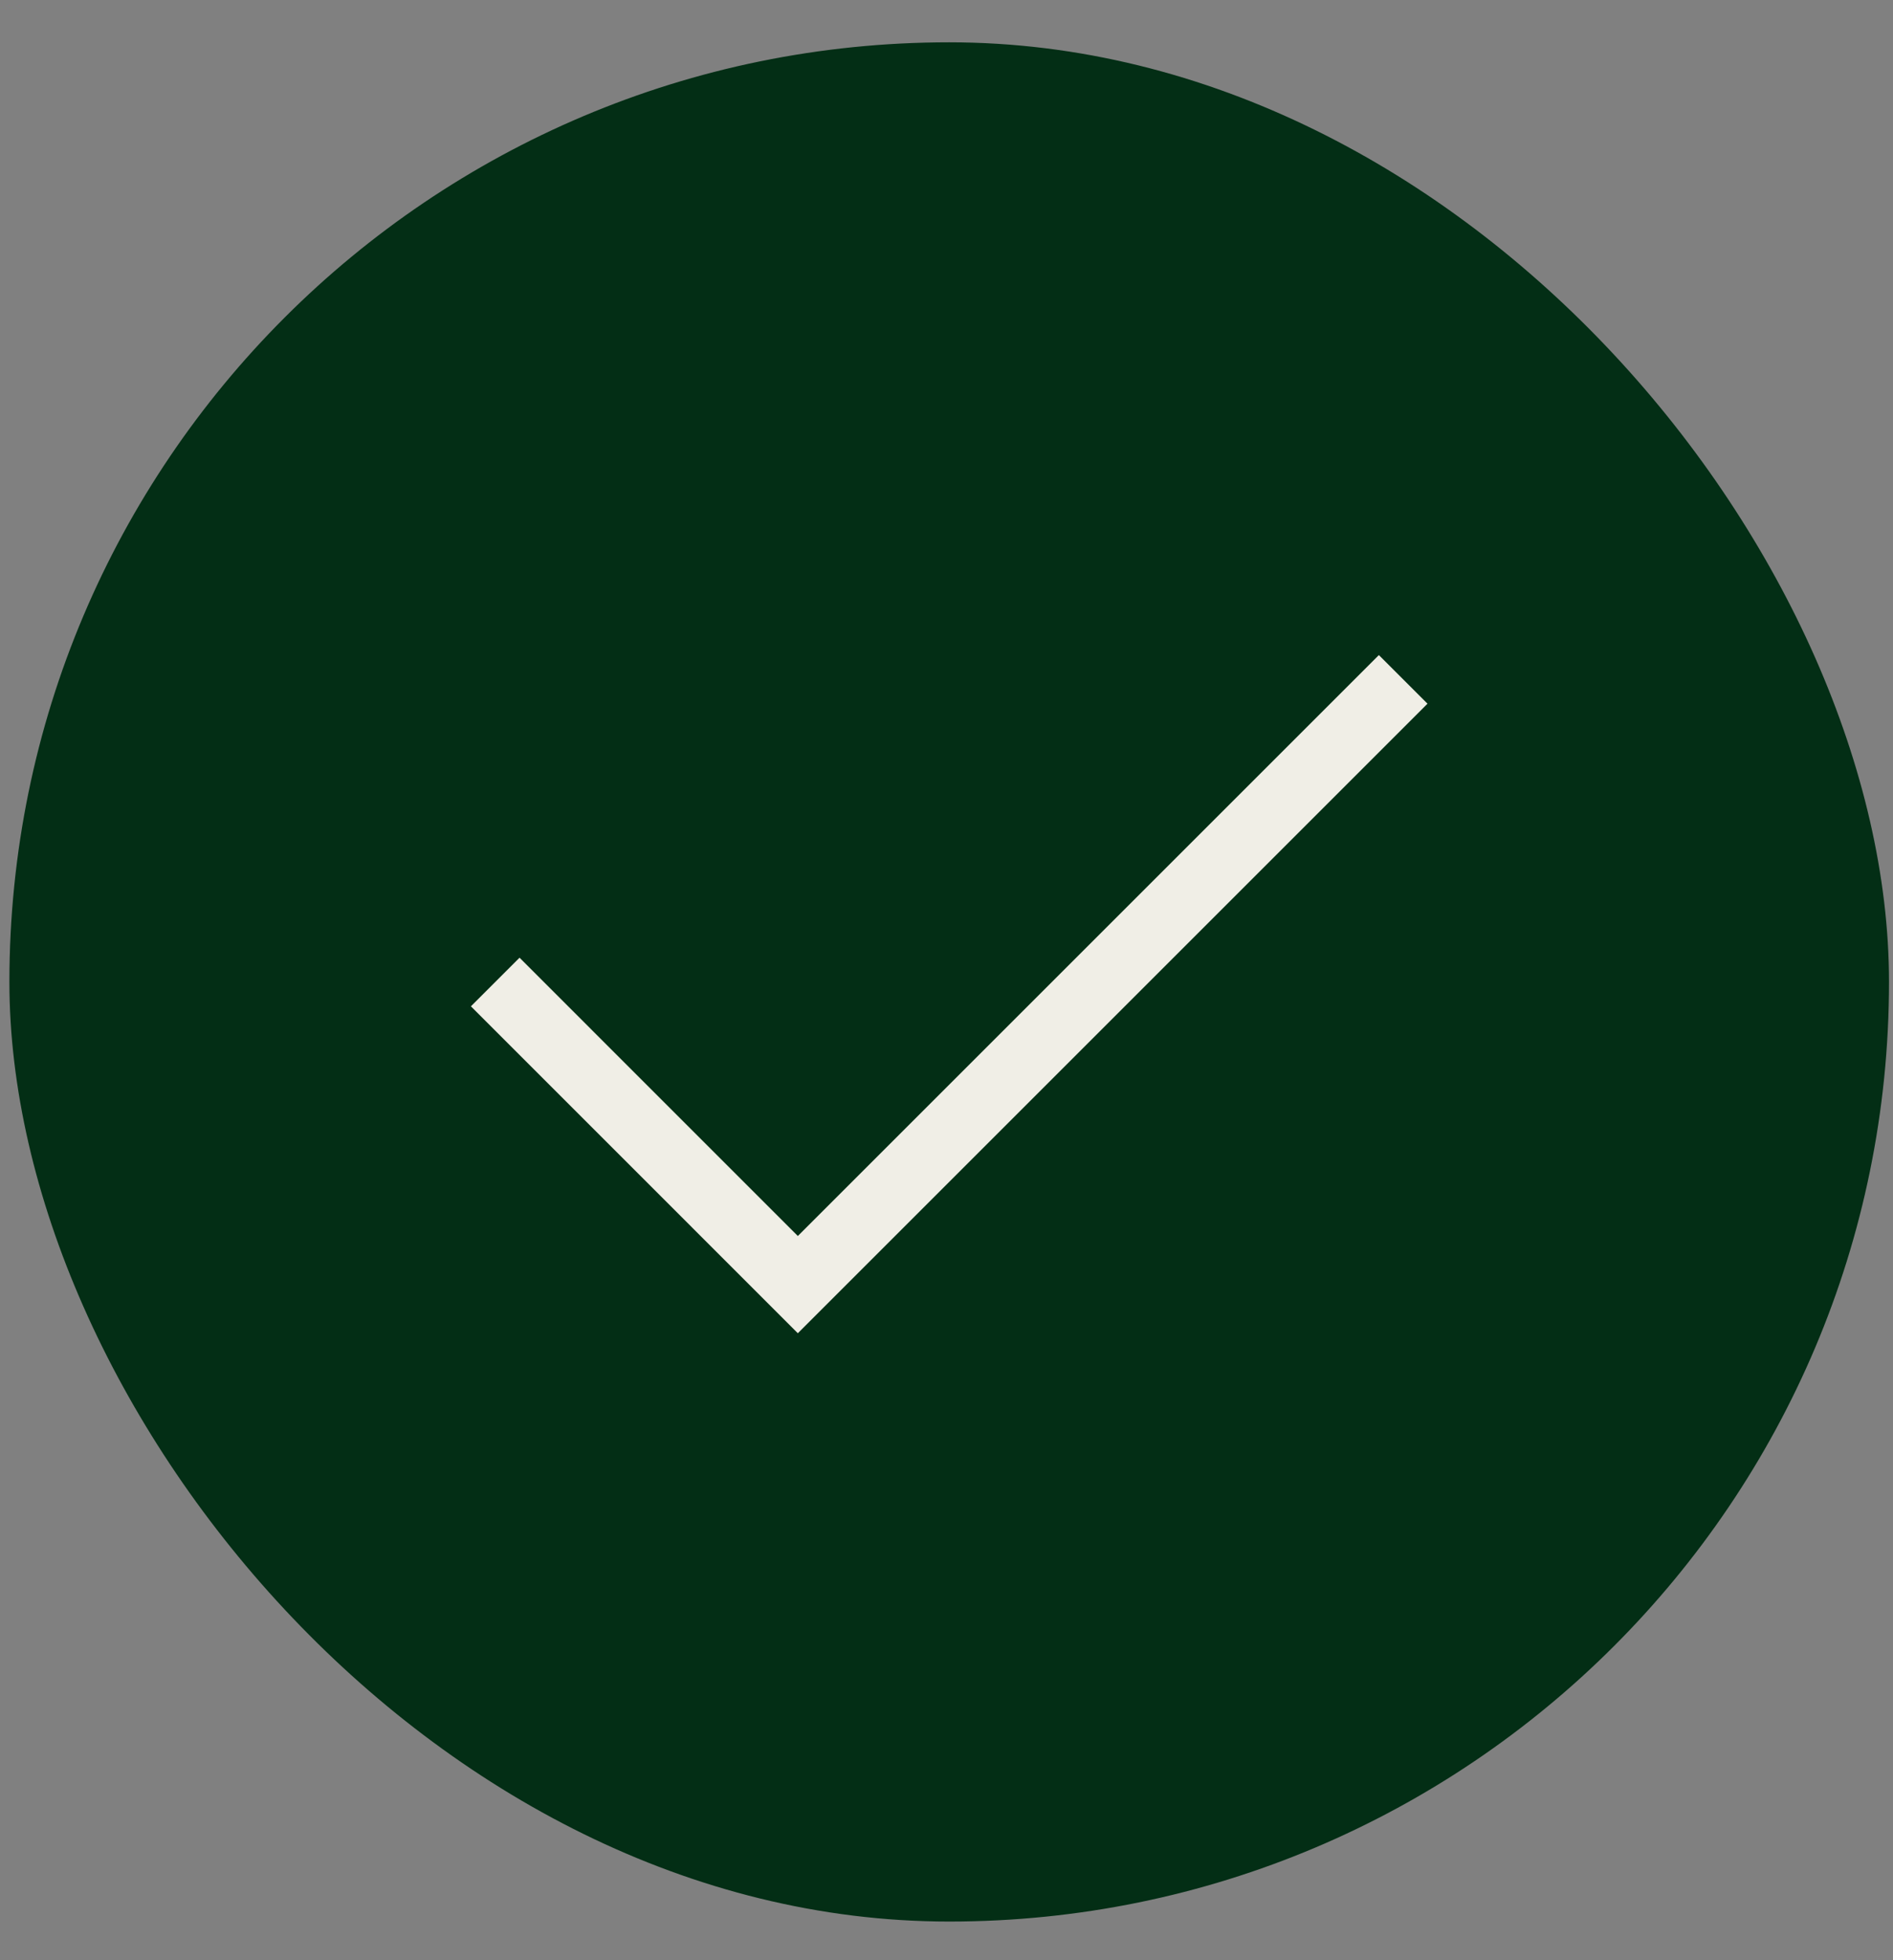
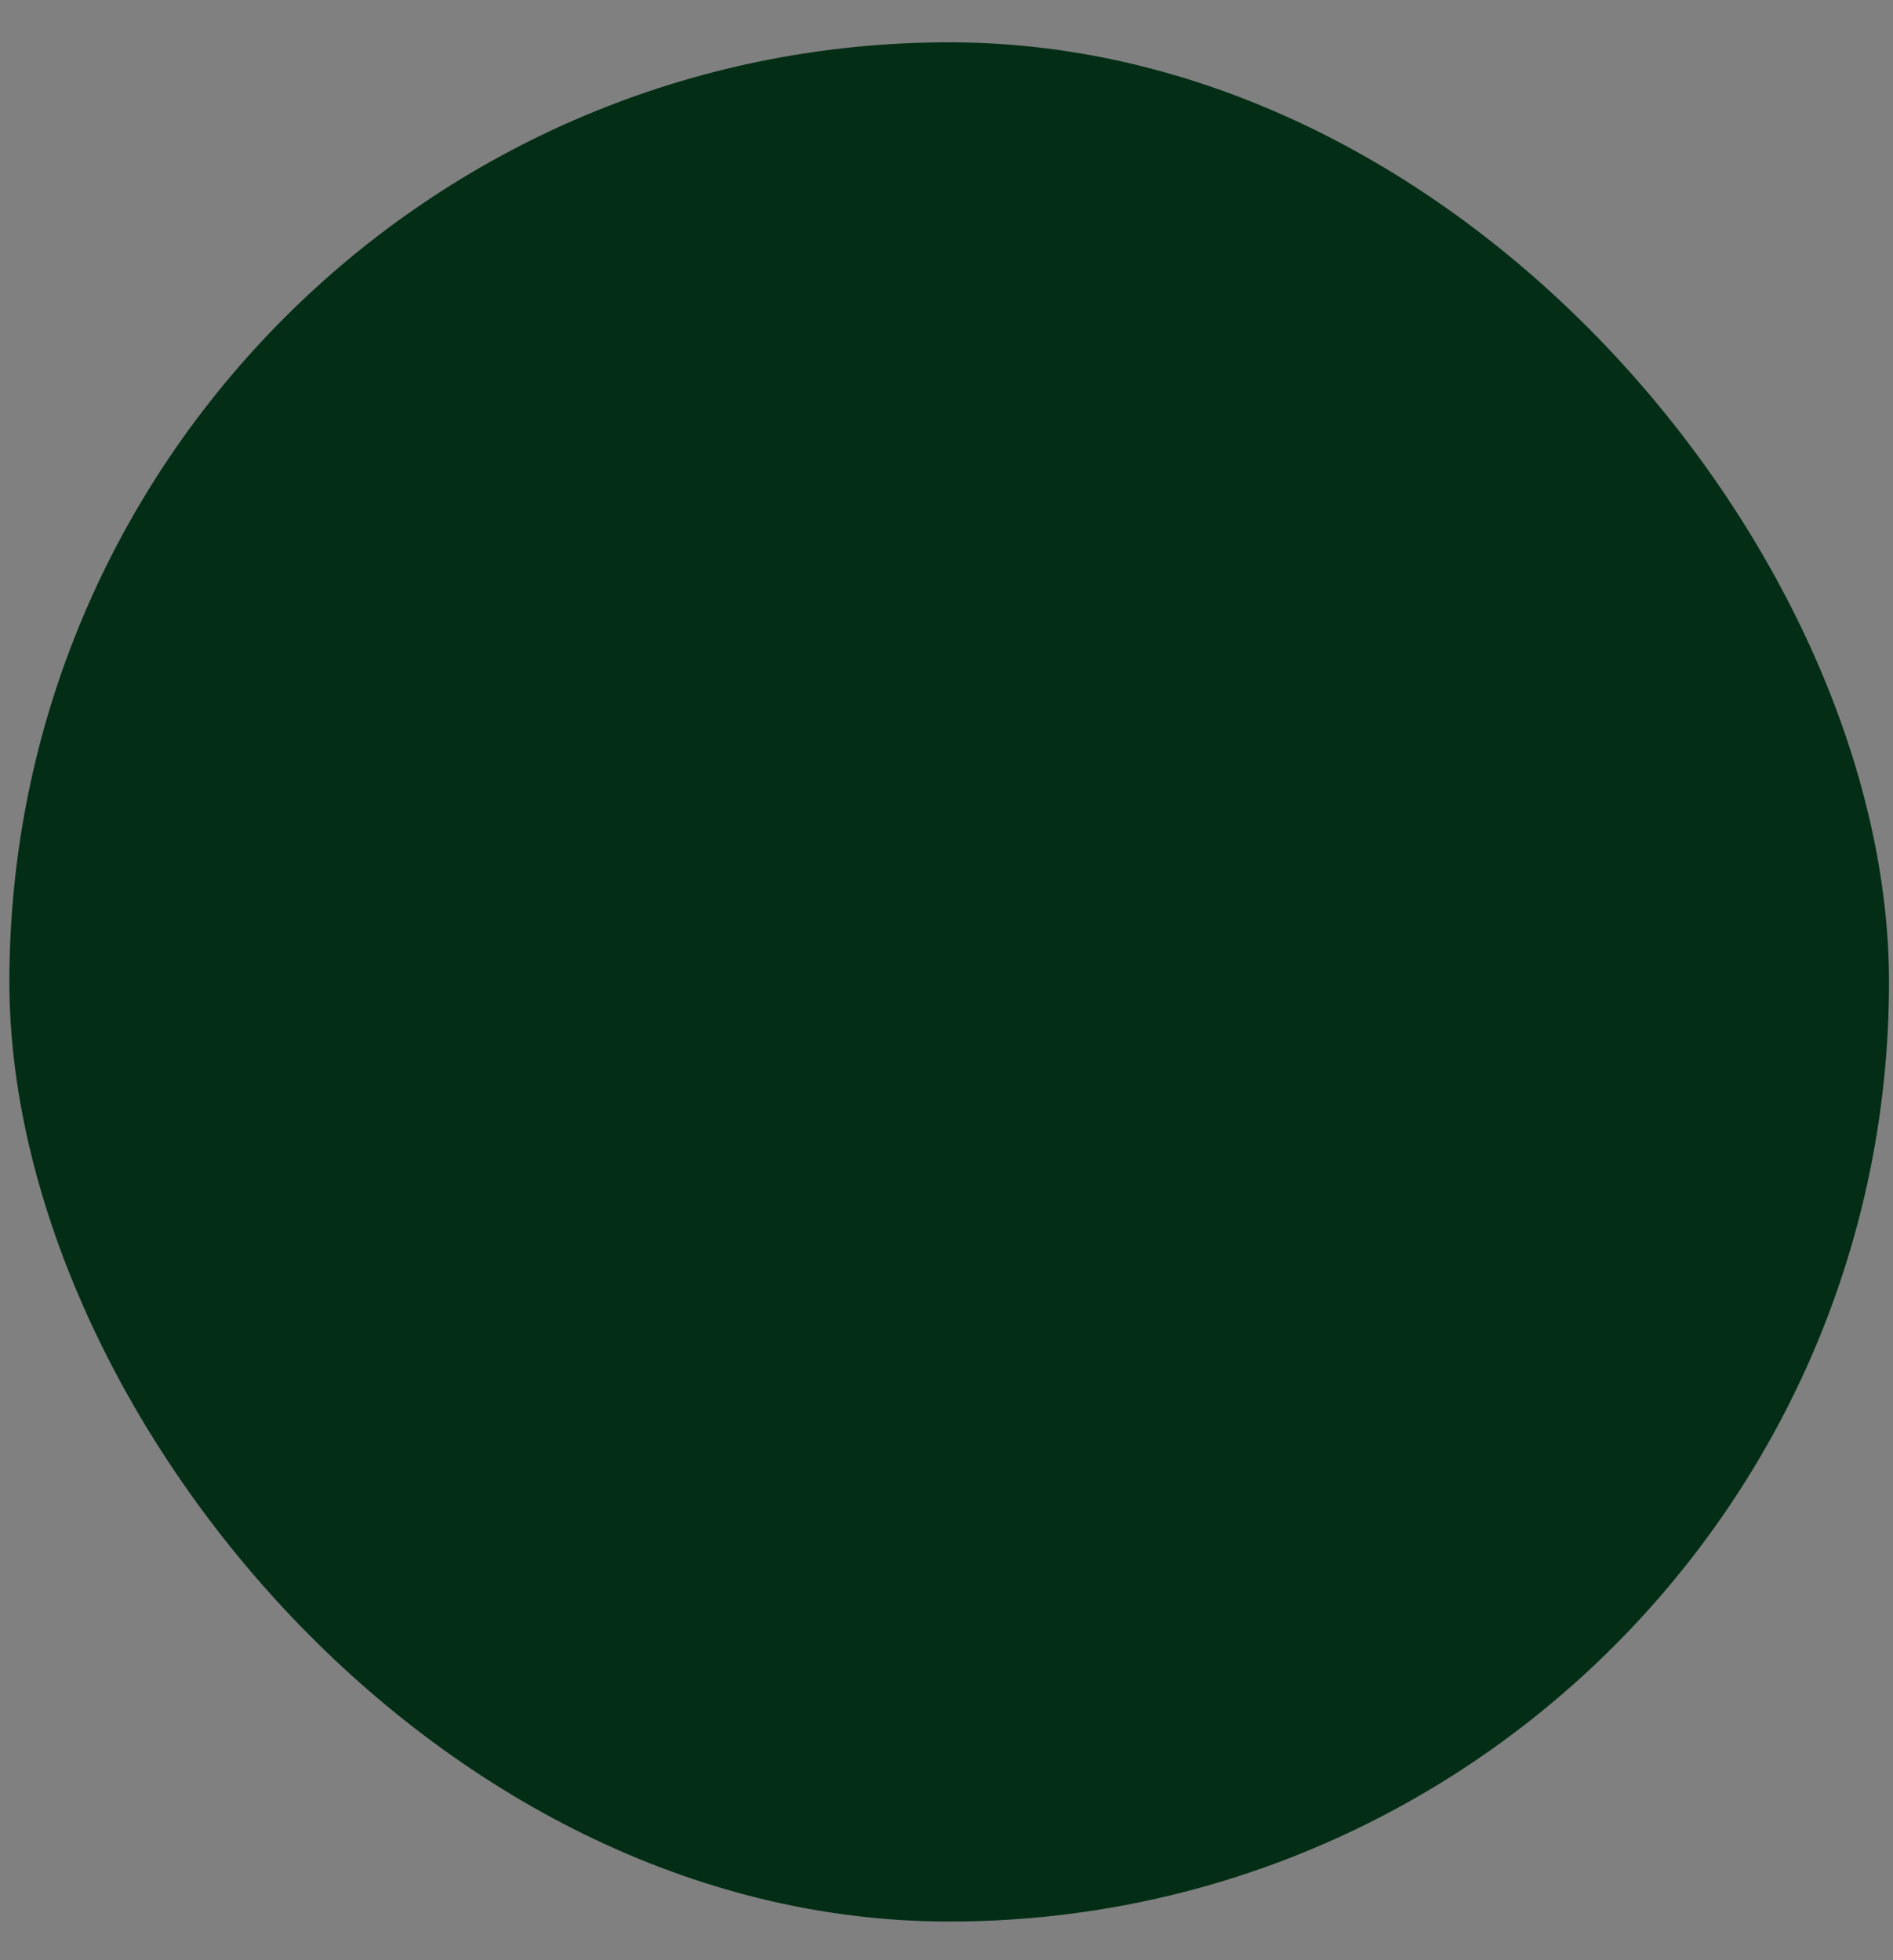
<svg xmlns="http://www.w3.org/2000/svg" width="28" height="29" viewBox="0 0 28 29" fill="none">
  <rect x="0" y="0" width="28" height="29" fill="#808080" stroke="none" />
  <rect x="0.139" y="0.626" width="27.802" height="27.802" rx="13.901" fill="#032E15" />
-   <path d="M7.325 14.528L11.801 19.005L20.755 10.051" stroke="#F0EEE6" stroke-width="1.017" />
</svg>